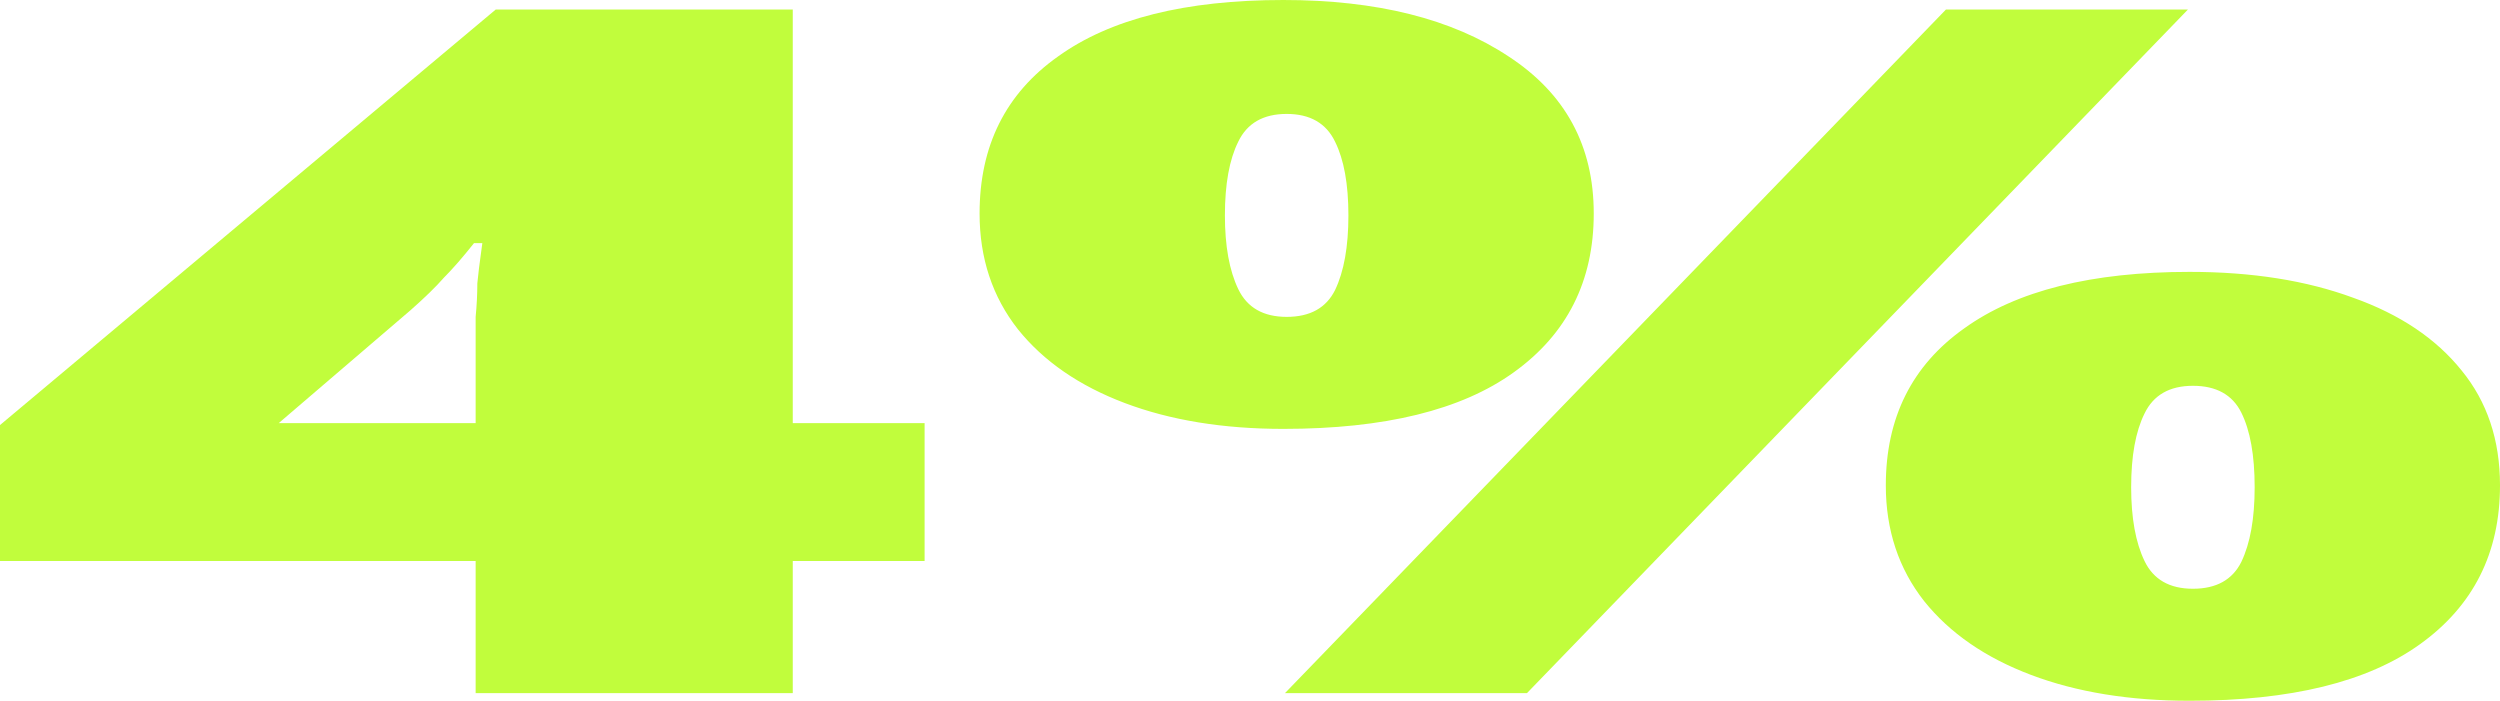
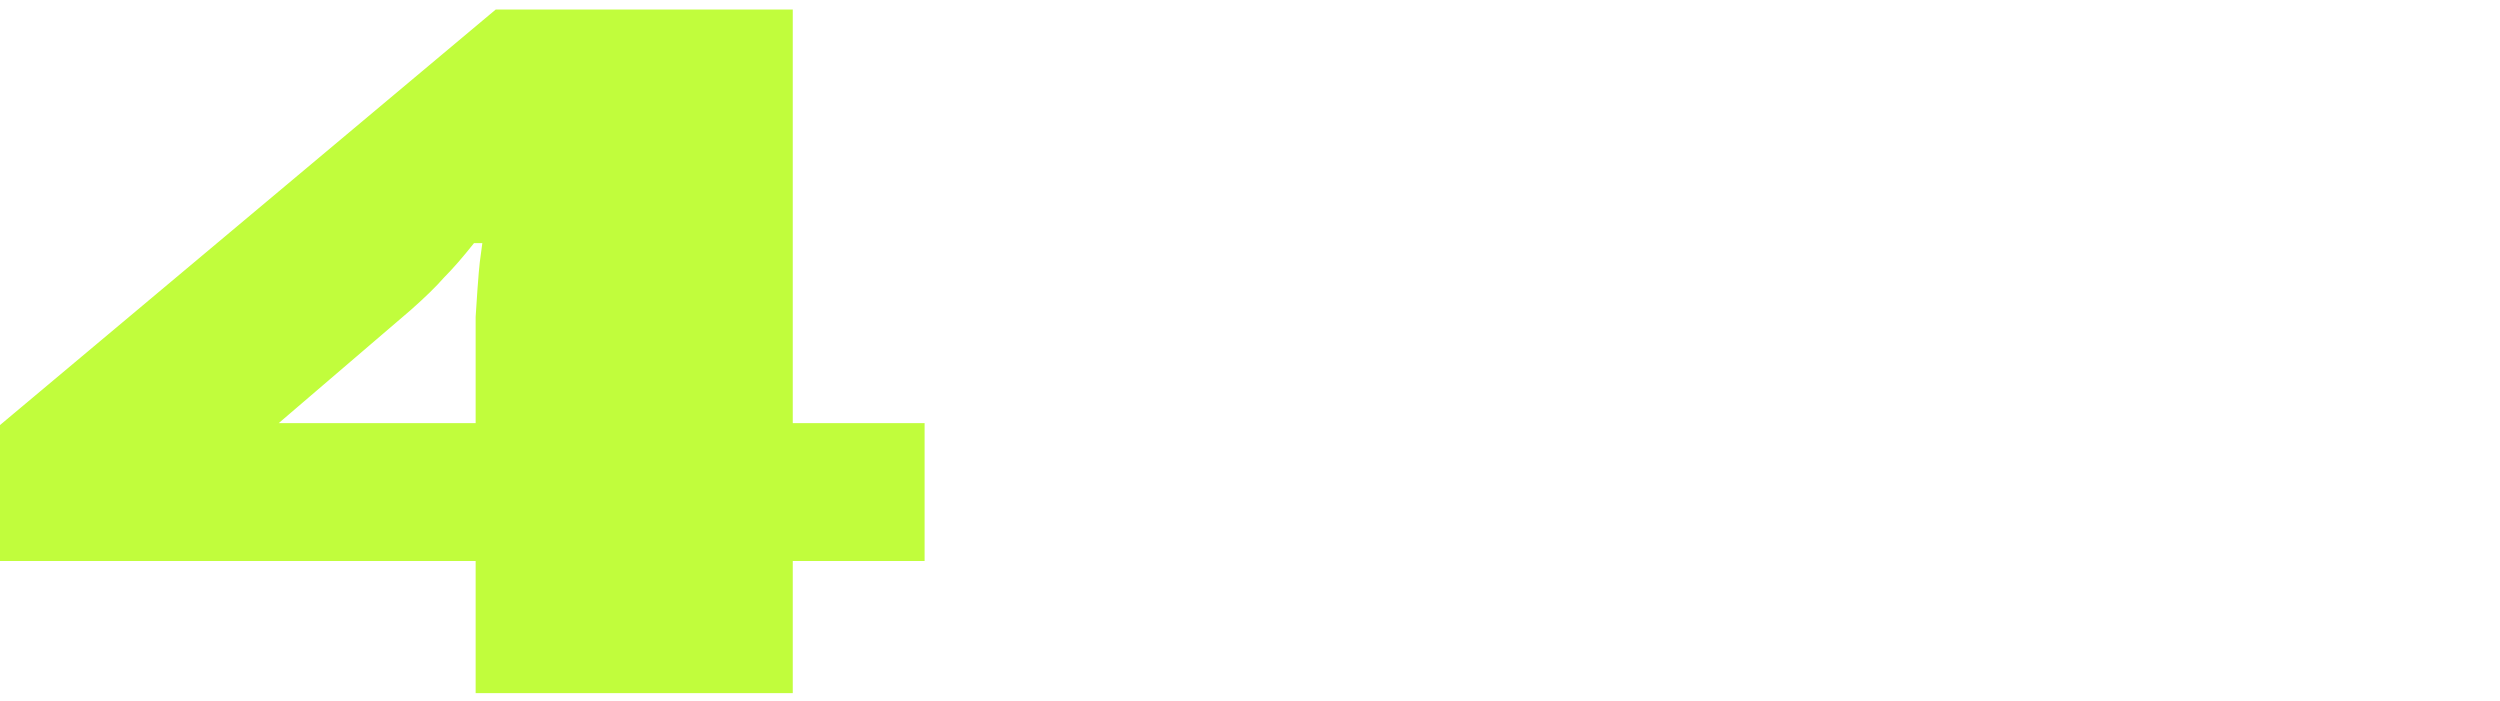
<svg xmlns="http://www.w3.org/2000/svg" width="132" height="37" viewBox="0 0 132 37" fill="none">
-   <path d="M48.819 29.62H41.858V36.596H25.114V29.62H0V22.443L26.172 0.505H41.858V22.341H48.819V29.62ZM25.114 18.146C25.114 17.776 25.114 17.304 25.114 16.731C25.173 16.124 25.203 15.535 25.203 14.962C25.261 14.389 25.32 13.9 25.379 13.496C25.438 13.091 25.467 12.873 25.467 12.839H25.026C24.439 13.58 23.91 14.187 23.44 14.659C23.029 15.13 22.442 15.703 21.678 16.377L14.716 22.341H25.114V18.146Z" fill="#C1FD3C" />
-   <path d="M67.76 0C72.695 0 76.66 0.994 79.656 2.982C82.652 4.937 84.15 7.7 84.15 11.272C84.15 14.844 82.74 17.641 79.92 19.663C77.159 21.651 73.106 22.645 67.76 22.645C64.587 22.645 61.797 22.19 59.388 21.28C56.98 20.37 55.1 19.073 53.748 17.388C52.397 15.669 51.722 13.631 51.722 11.272C51.722 7.7 53.102 4.937 55.863 2.982C58.624 0.994 62.59 0 67.76 0ZM67.936 6.015C66.702 6.015 65.85 6.504 65.38 7.481C64.91 8.424 64.675 9.722 64.675 11.373C64.675 12.99 64.91 14.288 65.38 15.265C65.85 16.242 66.702 16.731 67.936 16.731C69.17 16.731 70.021 16.259 70.491 15.316C70.961 14.338 71.196 13.024 71.196 11.373C71.196 9.722 70.961 8.424 70.491 7.481C70.021 6.504 69.17 6.015 67.936 6.015ZM115.521 0.505L80.625 36.596H67.848L102.744 0.505H115.521ZM115.609 14.355C118.899 14.355 121.778 14.81 124.245 15.72C126.713 16.596 128.622 17.877 129.973 19.561C131.324 21.213 132 23.235 132 25.627C132 29.199 130.59 31.996 127.77 34.018C125.009 36.006 120.955 37 115.609 37C112.437 37 109.647 36.545 107.238 35.635C104.829 34.725 102.949 33.428 101.598 31.743C100.247 30.025 99.571 27.986 99.571 25.627C99.571 22.055 100.952 19.292 103.713 17.337C106.474 15.349 110.44 14.355 115.609 14.355ZM115.786 20.37C114.552 20.37 113.7 20.859 113.23 21.836C112.76 22.78 112.525 24.077 112.525 25.728C112.525 27.346 112.76 28.643 113.23 29.62C113.7 30.598 114.552 31.086 115.786 31.086C117.019 31.086 117.871 30.614 118.341 29.671C118.811 28.694 119.046 27.379 119.046 25.728C119.046 24.043 118.811 22.729 118.341 21.785C117.871 20.842 117.019 20.37 115.786 20.37Z" fill="#C1FD3C" />
+   <path d="M48.819 29.62H41.858V36.596H25.114V29.62H0V22.443L26.172 0.505H41.858V22.341H48.819V29.62ZM25.114 18.146C25.114 17.776 25.114 17.304 25.114 16.731C25.261 14.389 25.32 13.9 25.379 13.496C25.438 13.091 25.467 12.873 25.467 12.839H25.026C24.439 13.58 23.91 14.187 23.44 14.659C23.029 15.13 22.442 15.703 21.678 16.377L14.716 22.341H25.114V18.146Z" fill="#C1FD3C" />
</svg>